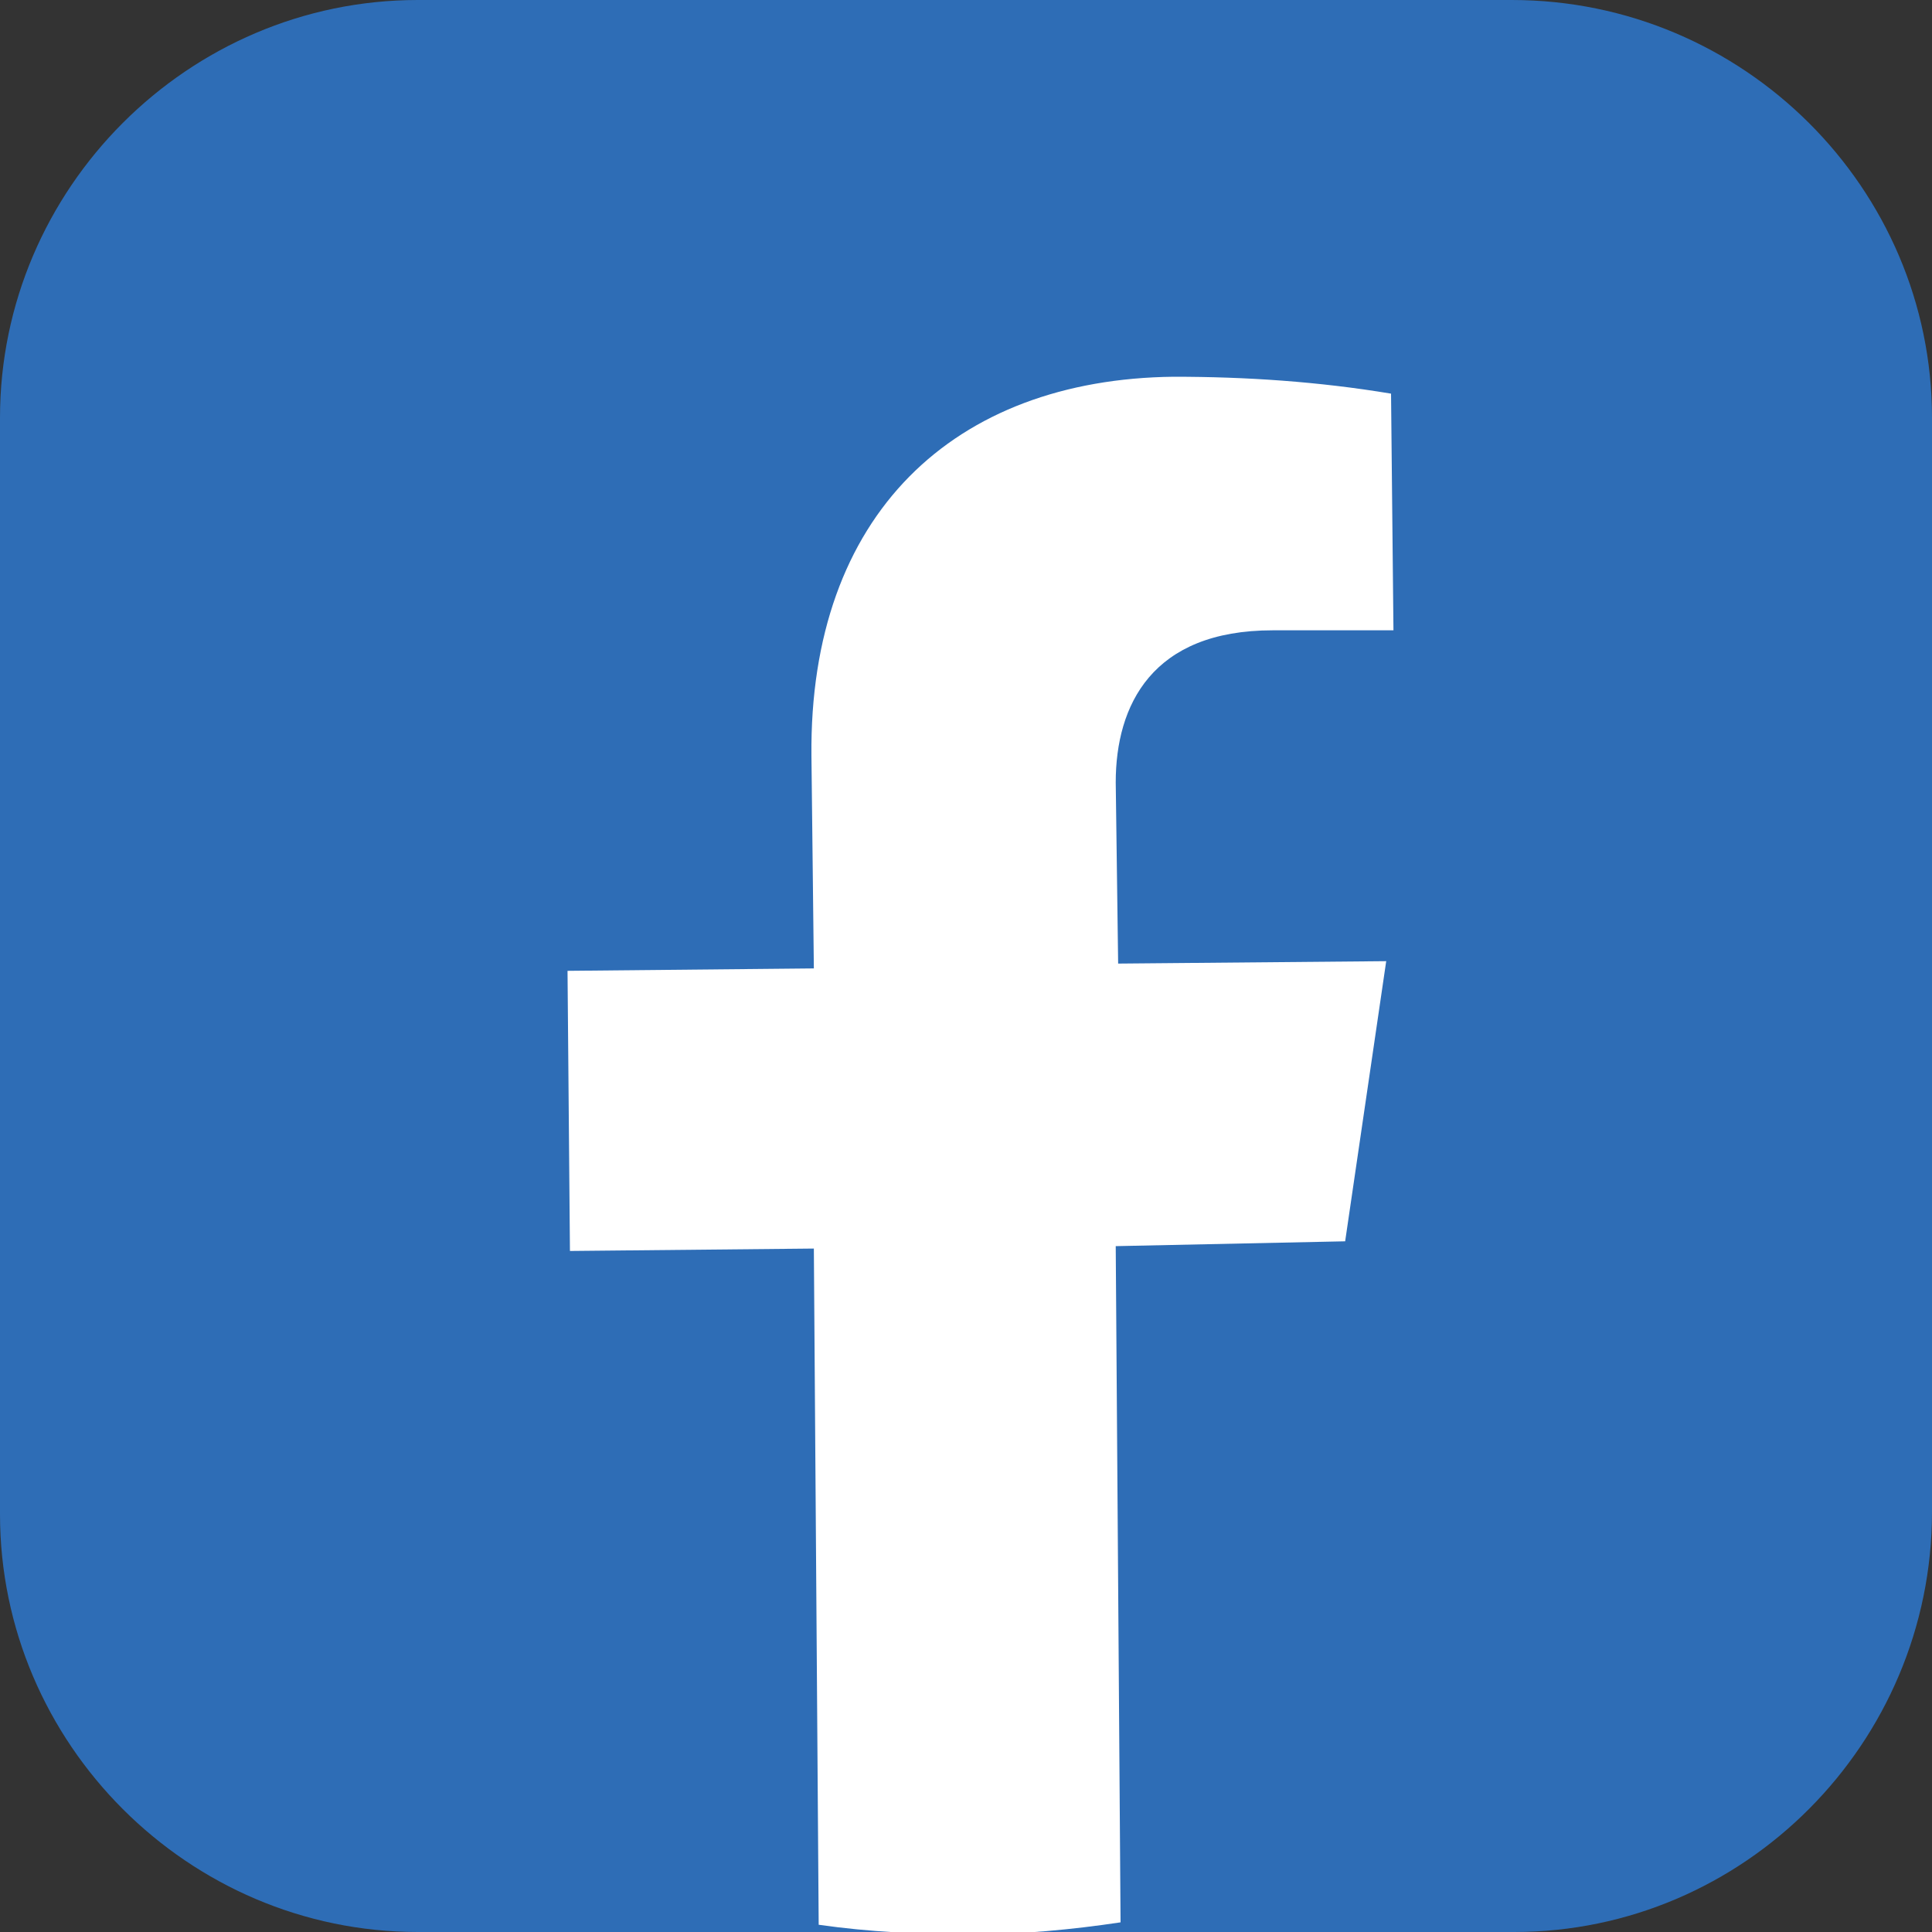
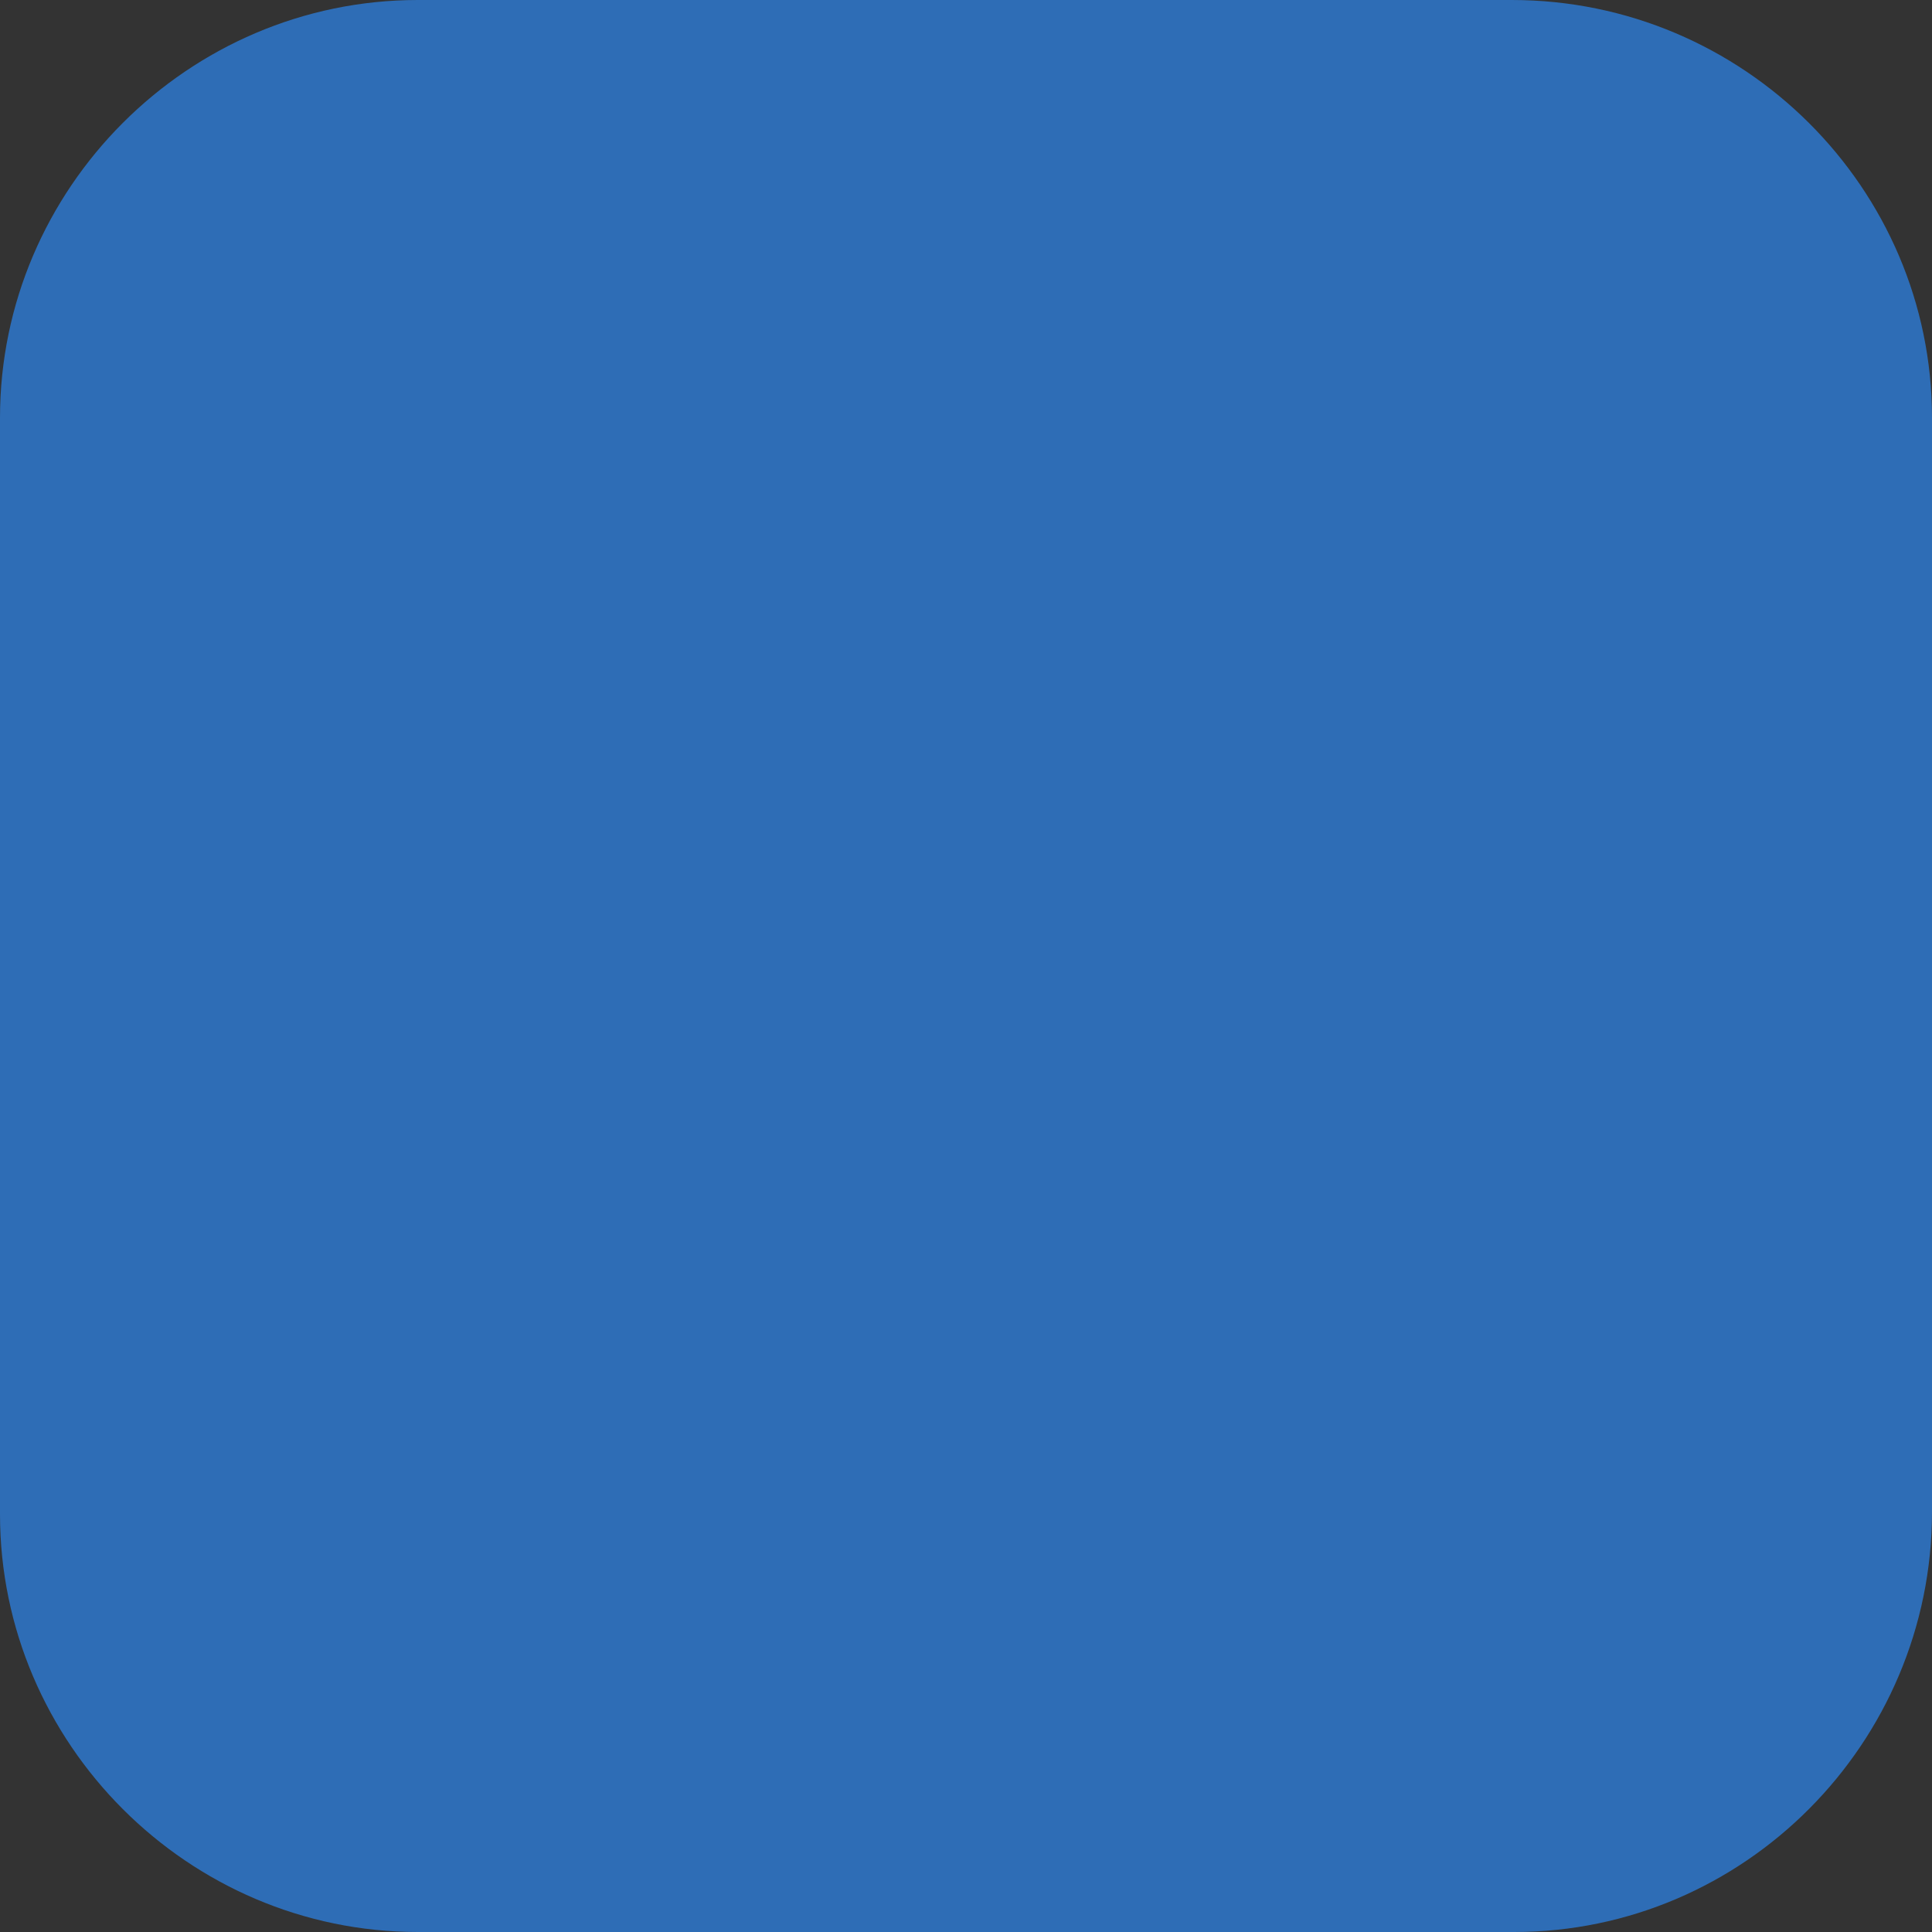
<svg xmlns="http://www.w3.org/2000/svg" version="1.1" id="レイヤー_1" x="0px" y="0px" viewBox="0 0 80 80" style="enable-background:new 0 0 80 80;" xml:space="preserve">
  <rect x="0" y="0" width="80" height="80" fill="#333333" stroke="none" />
  <style type="text/css">
	.st0{fill:#2E6DB6;}
	.st1{fill:#FFFFFF;}
</style>
  <path class="st0" d="M62.7,80H17.3C7.8,80,0,72.2,0,62.7c0,0,0,0,0,0V17.3C0,7.8,7.8,0,17.3,0c0,0,0,0,0,0h45.3  C72.2,0,80,7.8,80,17.3l0,0v45.3C80,72.2,72.2,80,62.7,80L62.7,80" />
-   <path class="st1" d="M55.7,51.4l1.7-11.6l-11.1,0.1l-0.1-7.5c0-3.2,1.5-6.3,6.5-6.3l5,0l-0.1-9.8c-3-0.5-6-0.7-9-0.7  c-9.1,0.1-15.1,5.7-15,15.7l0.1,8.8l-10.2,0.1l0.1,11.6l10.1-0.1l0.2,28c2.1,0.3,4.2,0.4,6.3,0.4c2.1,0,4.2-0.2,6.2-0.5l-0.2-28  L55.7,51.4z" />
</svg>